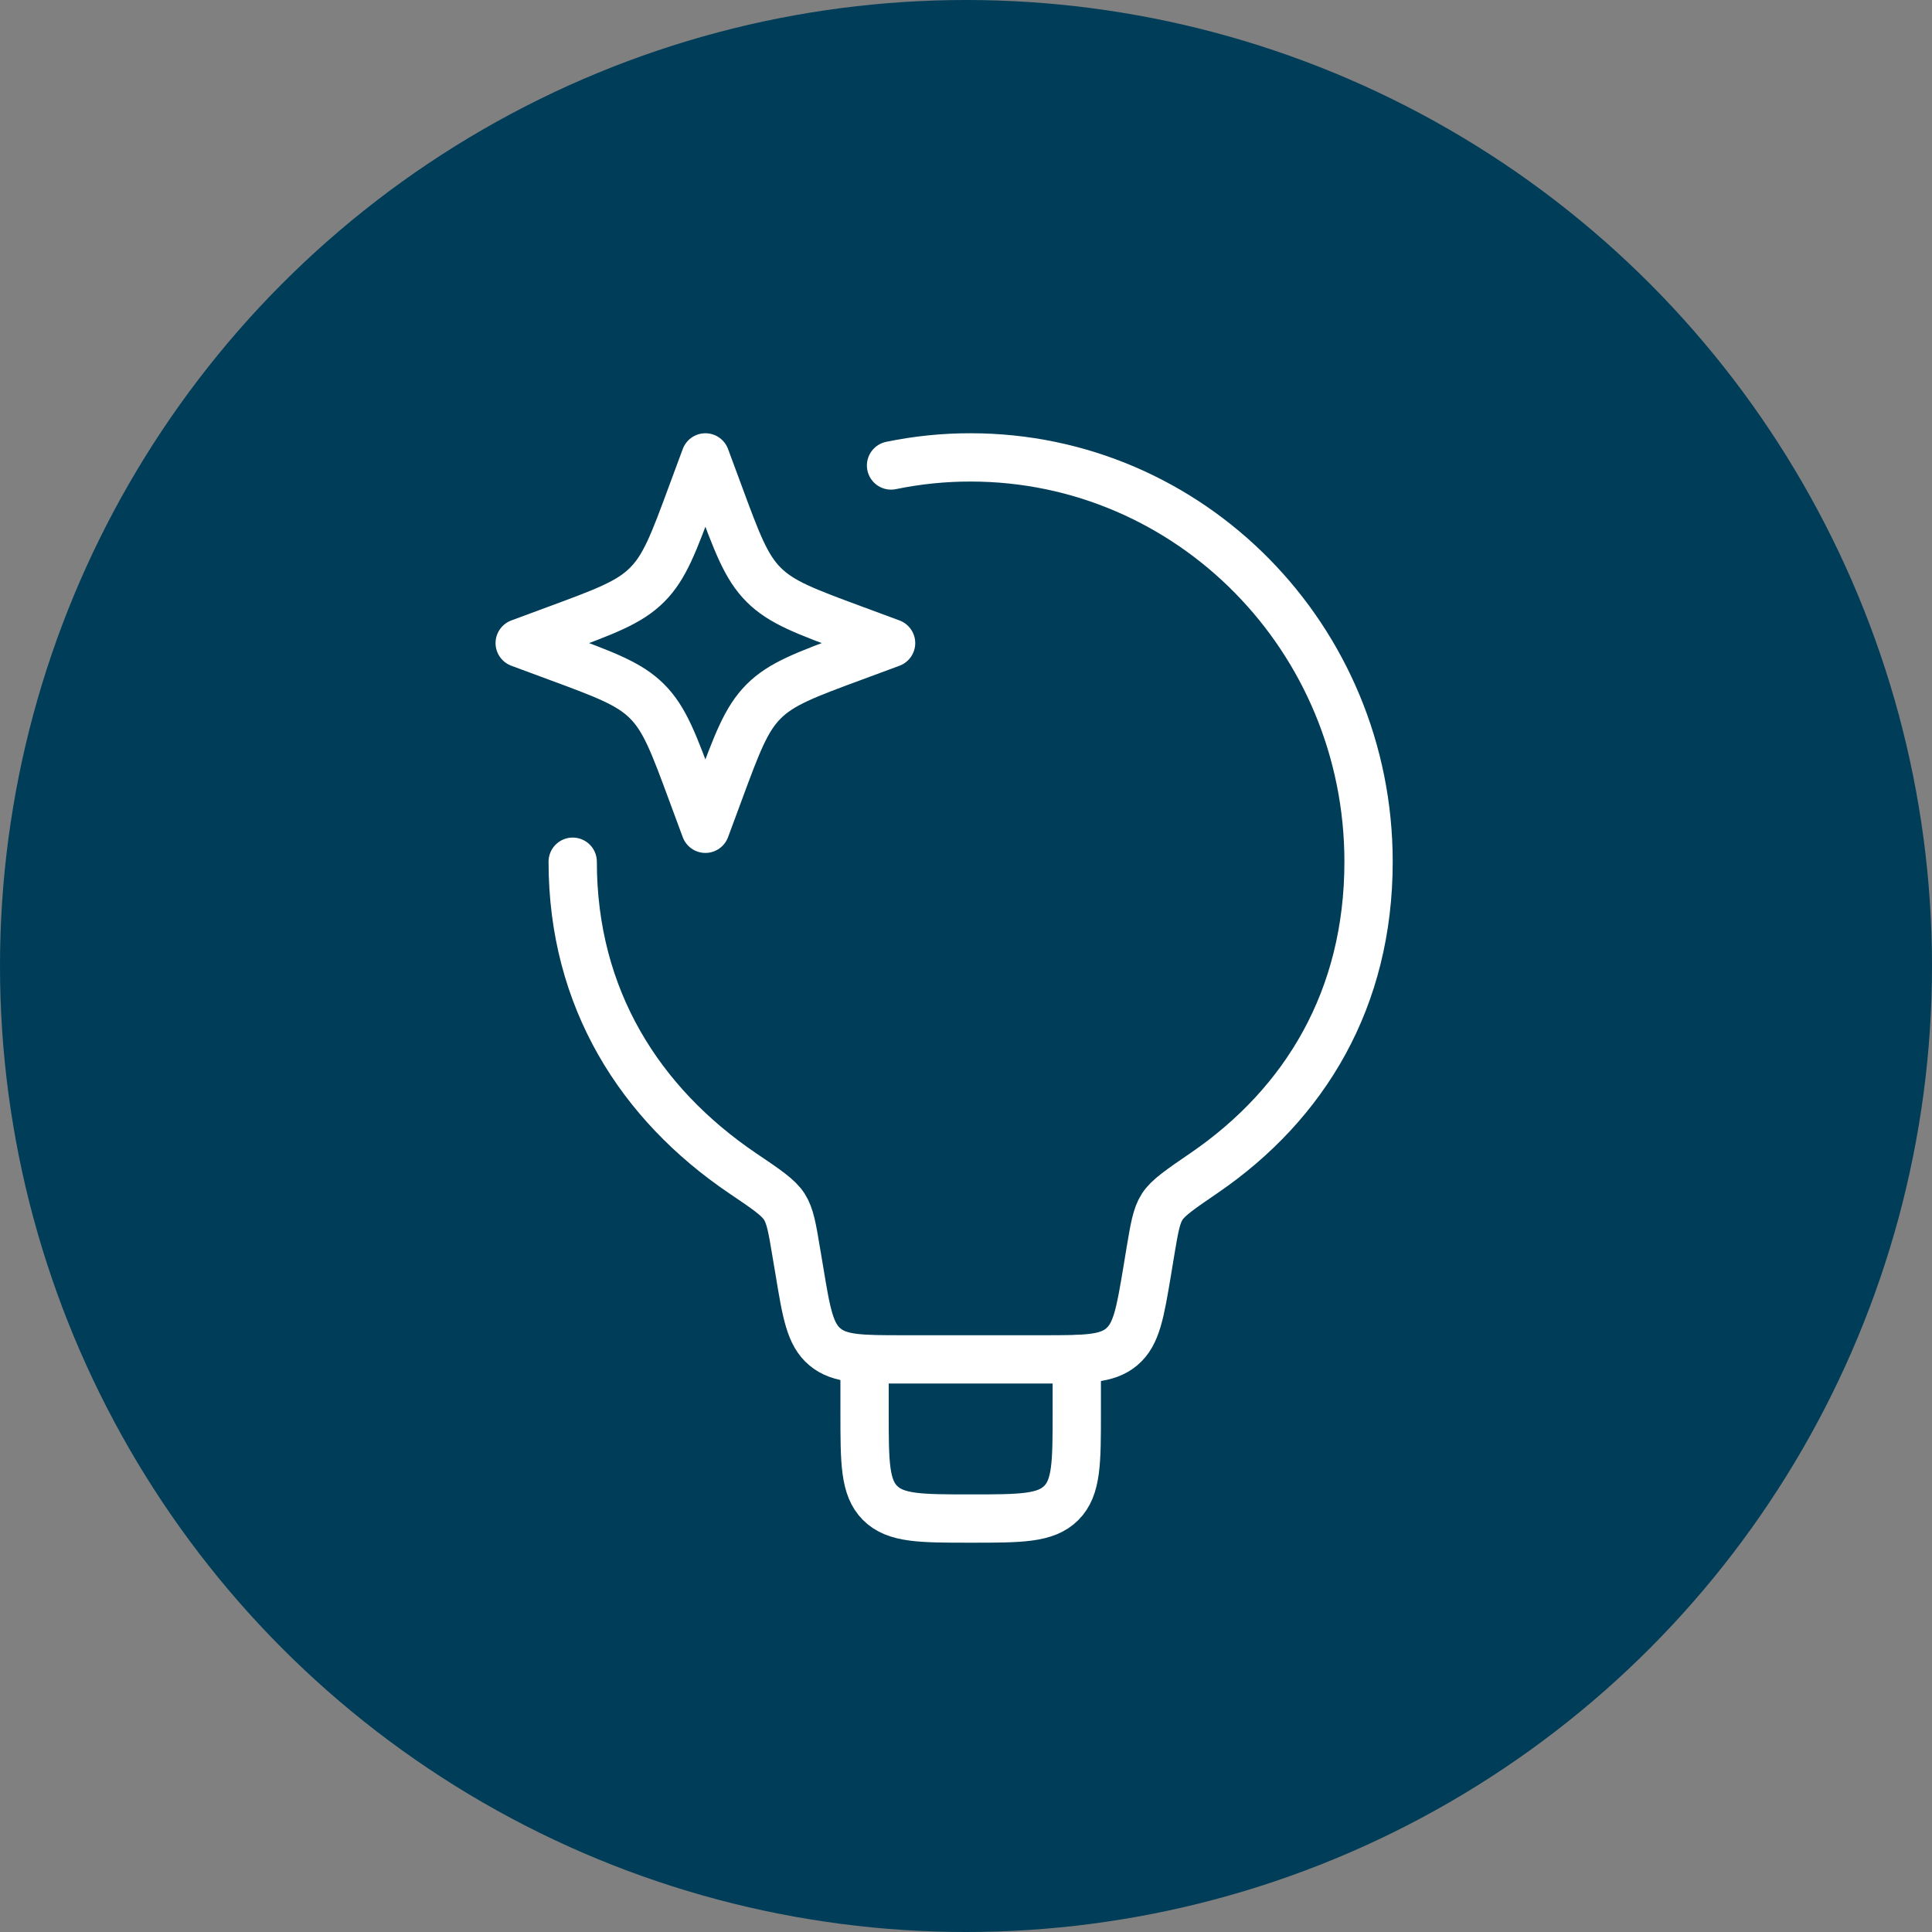
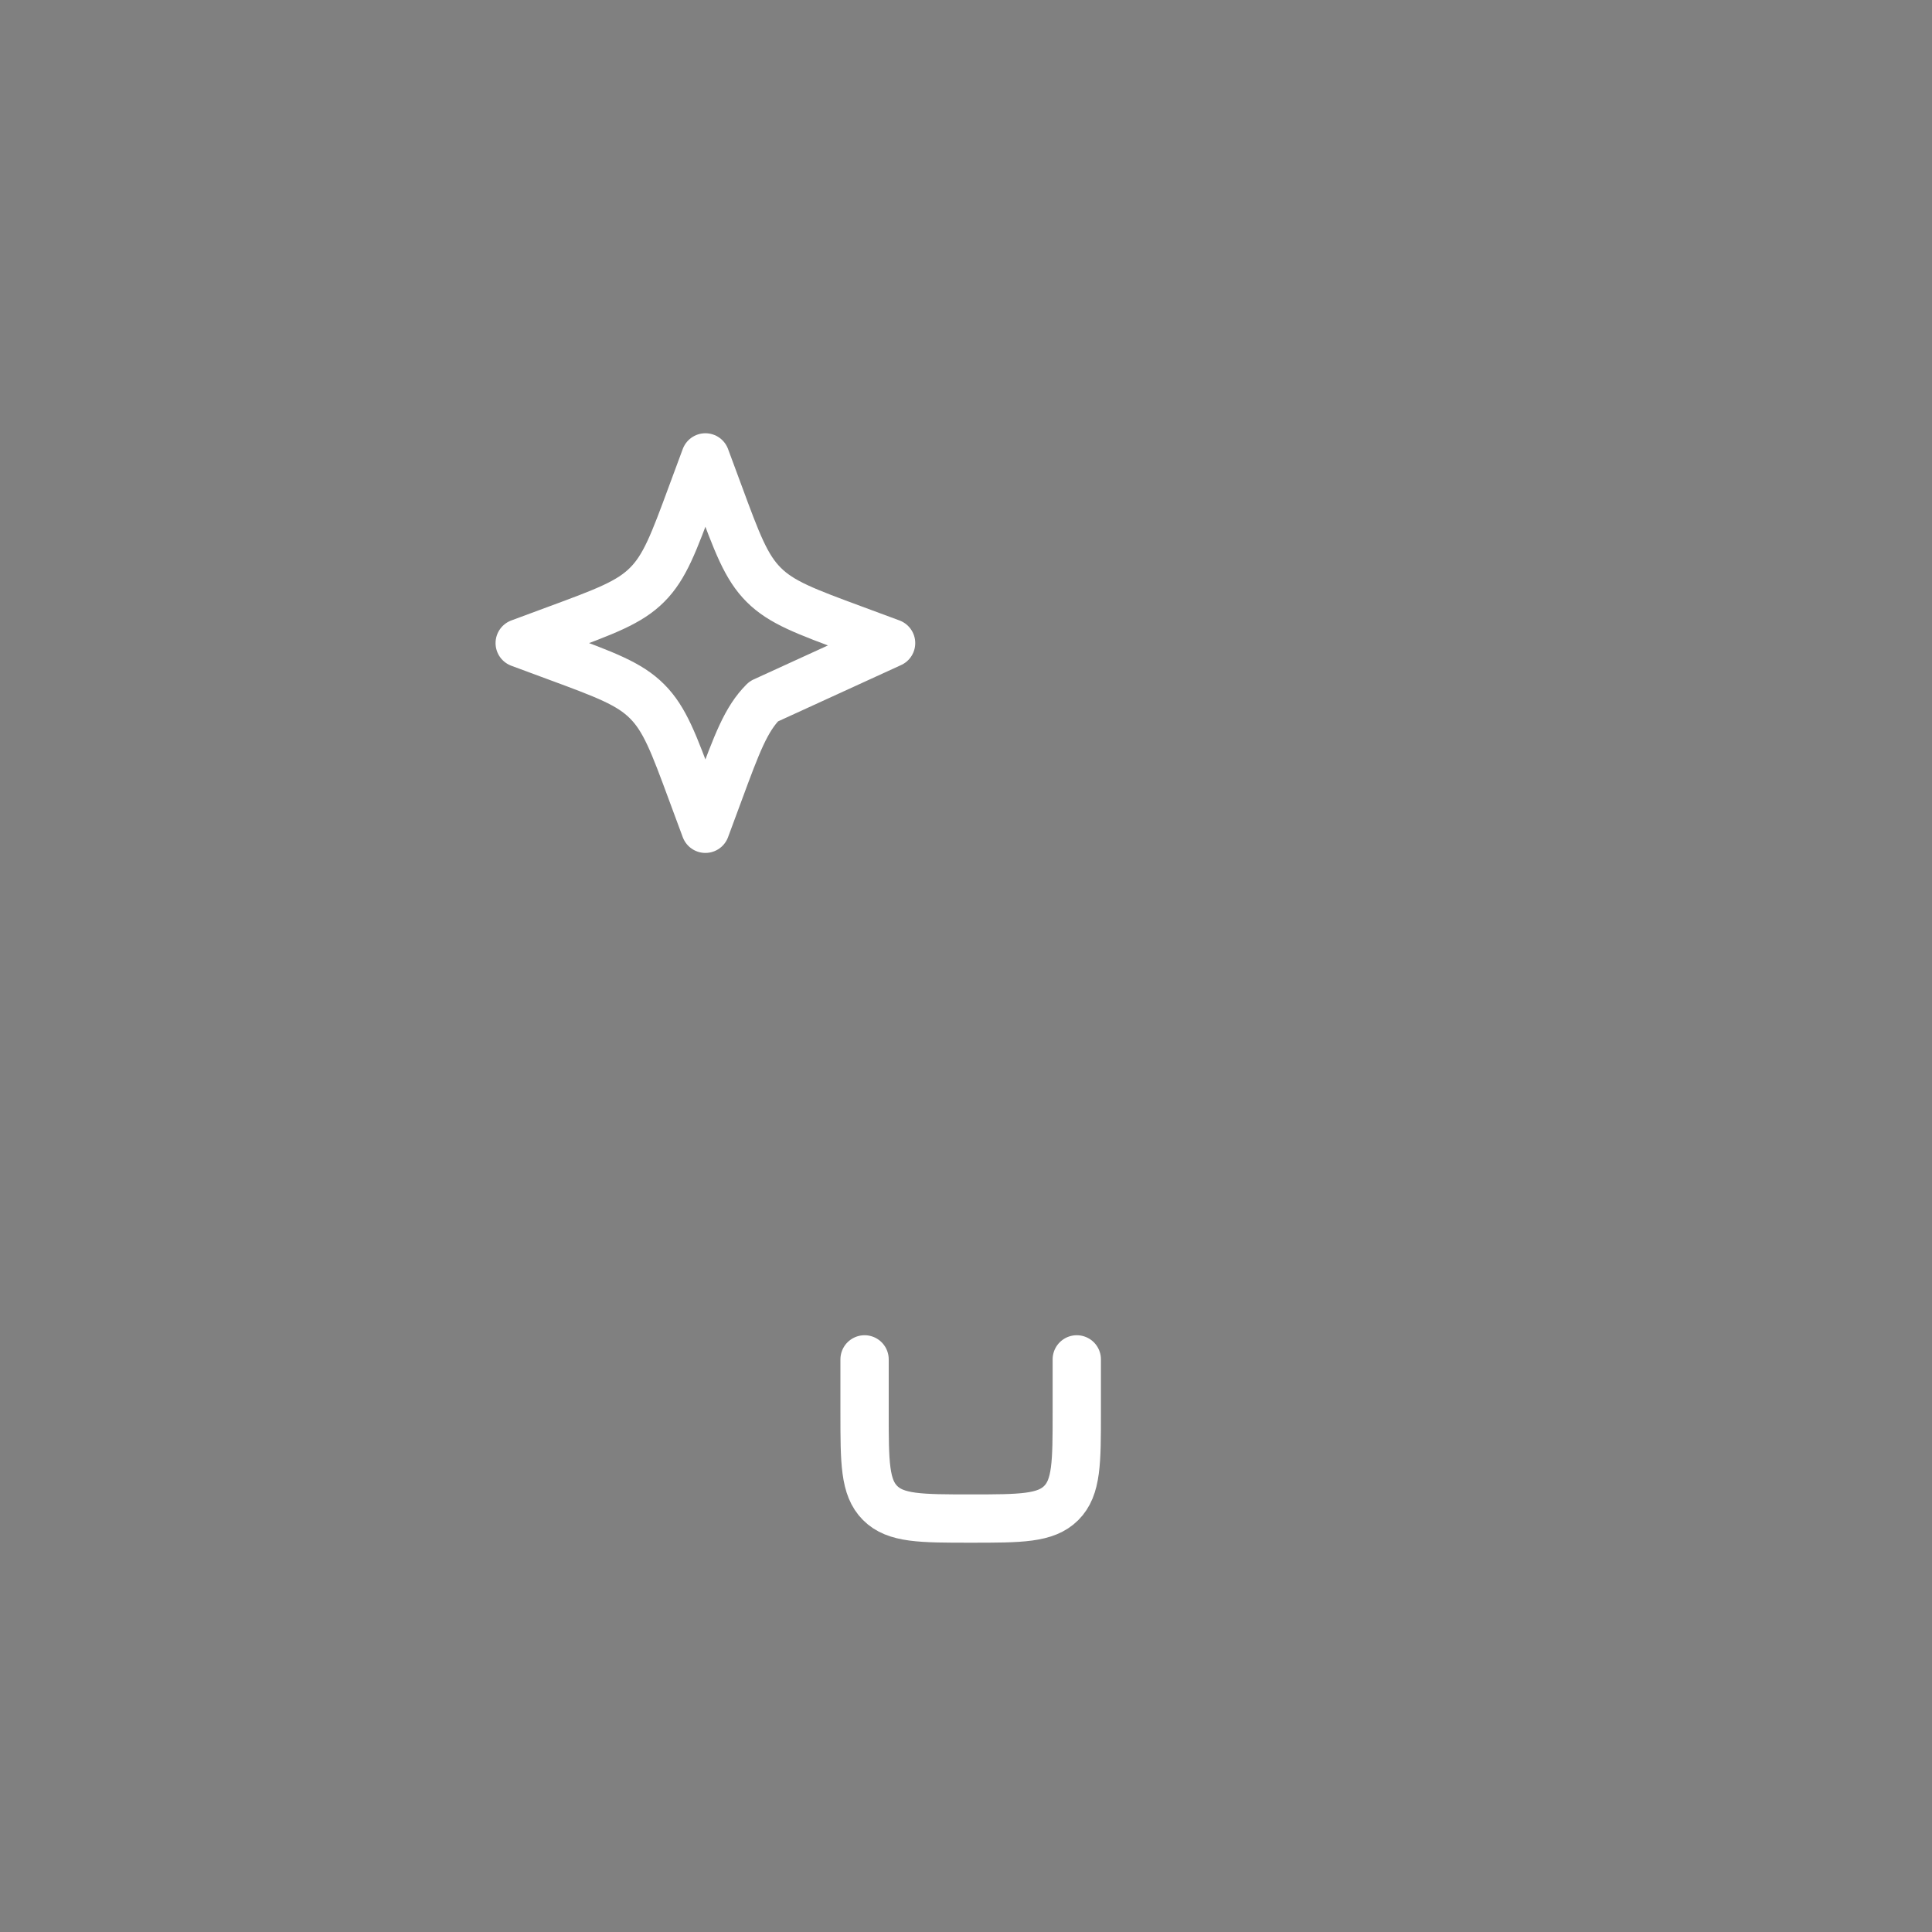
<svg xmlns="http://www.w3.org/2000/svg" width="44" height="44" viewBox="0 0 44 44" fill="none">
  <rect x="0" y="0" width="44" height="44" fill="#808080" stroke="none" />
-   <circle cx="22" cy="22" r="22" fill="#003D58" />
-   <path d="M13.043 19.625C13.043 22.742 14.578 25.14 16.912 26.72C17.456 27.087 17.728 27.271 17.862 27.481C17.995 27.689 18.042 27.964 18.133 28.513L18.205 28.939C18.364 29.904 18.445 30.386 18.784 30.672C19.122 30.959 19.61 30.959 20.588 30.959H23.744C24.721 30.959 25.21 30.959 25.548 30.672C25.886 30.386 25.966 29.904 26.128 28.939L26.198 28.513C26.29 27.966 26.335 27.691 26.468 27.483C26.601 27.276 26.874 27.09 27.419 26.717C29.728 25.138 31.168 22.741 31.168 19.625C31.168 14.541 27.11 10.417 22.105 10.417C21.497 10.416 20.889 10.478 20.293 10.601" stroke="white" stroke-width="1.1" stroke-linecap="round" stroke-linejoin="round" />
-   <path d="M19.69 30.959V32.167C19.69 33.306 19.69 33.876 20.044 34.23C20.398 34.584 20.967 34.584 22.107 34.584C23.246 34.584 23.815 34.584 24.169 34.23C24.523 33.876 24.523 33.306 24.523 32.167V30.959M16.065 10.417L15.753 11.259C15.345 12.364 15.141 12.916 14.738 13.318C14.335 13.722 13.783 13.926 12.678 14.334L11.836 14.646L12.678 14.958C13.783 15.366 14.335 15.57 14.737 15.973C15.141 16.377 15.345 16.929 15.753 18.033L16.065 18.875L16.377 18.033C16.785 16.929 16.989 16.377 17.392 15.974C17.795 15.57 18.348 15.366 19.452 14.958L20.294 14.646L19.452 14.334C18.348 13.926 17.795 13.722 17.393 13.319C16.989 12.916 16.785 12.364 16.377 11.259L16.065 10.417Z" stroke="white" stroke-width="1.1" stroke-linecap="round" stroke-linejoin="round" />
+   <path d="M19.69 30.959V32.167C19.69 33.306 19.69 33.876 20.044 34.23C20.398 34.584 20.967 34.584 22.107 34.584C23.246 34.584 23.815 34.584 24.169 34.23C24.523 33.876 24.523 33.306 24.523 32.167V30.959M16.065 10.417L15.753 11.259C15.345 12.364 15.141 12.916 14.738 13.318C14.335 13.722 13.783 13.926 12.678 14.334L11.836 14.646L12.678 14.958C13.783 15.366 14.335 15.57 14.737 15.973C15.141 16.377 15.345 16.929 15.753 18.033L16.065 18.875L16.377 18.033C16.785 16.929 16.989 16.377 17.392 15.974L20.294 14.646L19.452 14.334C18.348 13.926 17.795 13.722 17.393 13.319C16.989 12.916 16.785 12.364 16.377 11.259L16.065 10.417Z" stroke="white" stroke-width="1.1" stroke-linecap="round" stroke-linejoin="round" />
</svg>